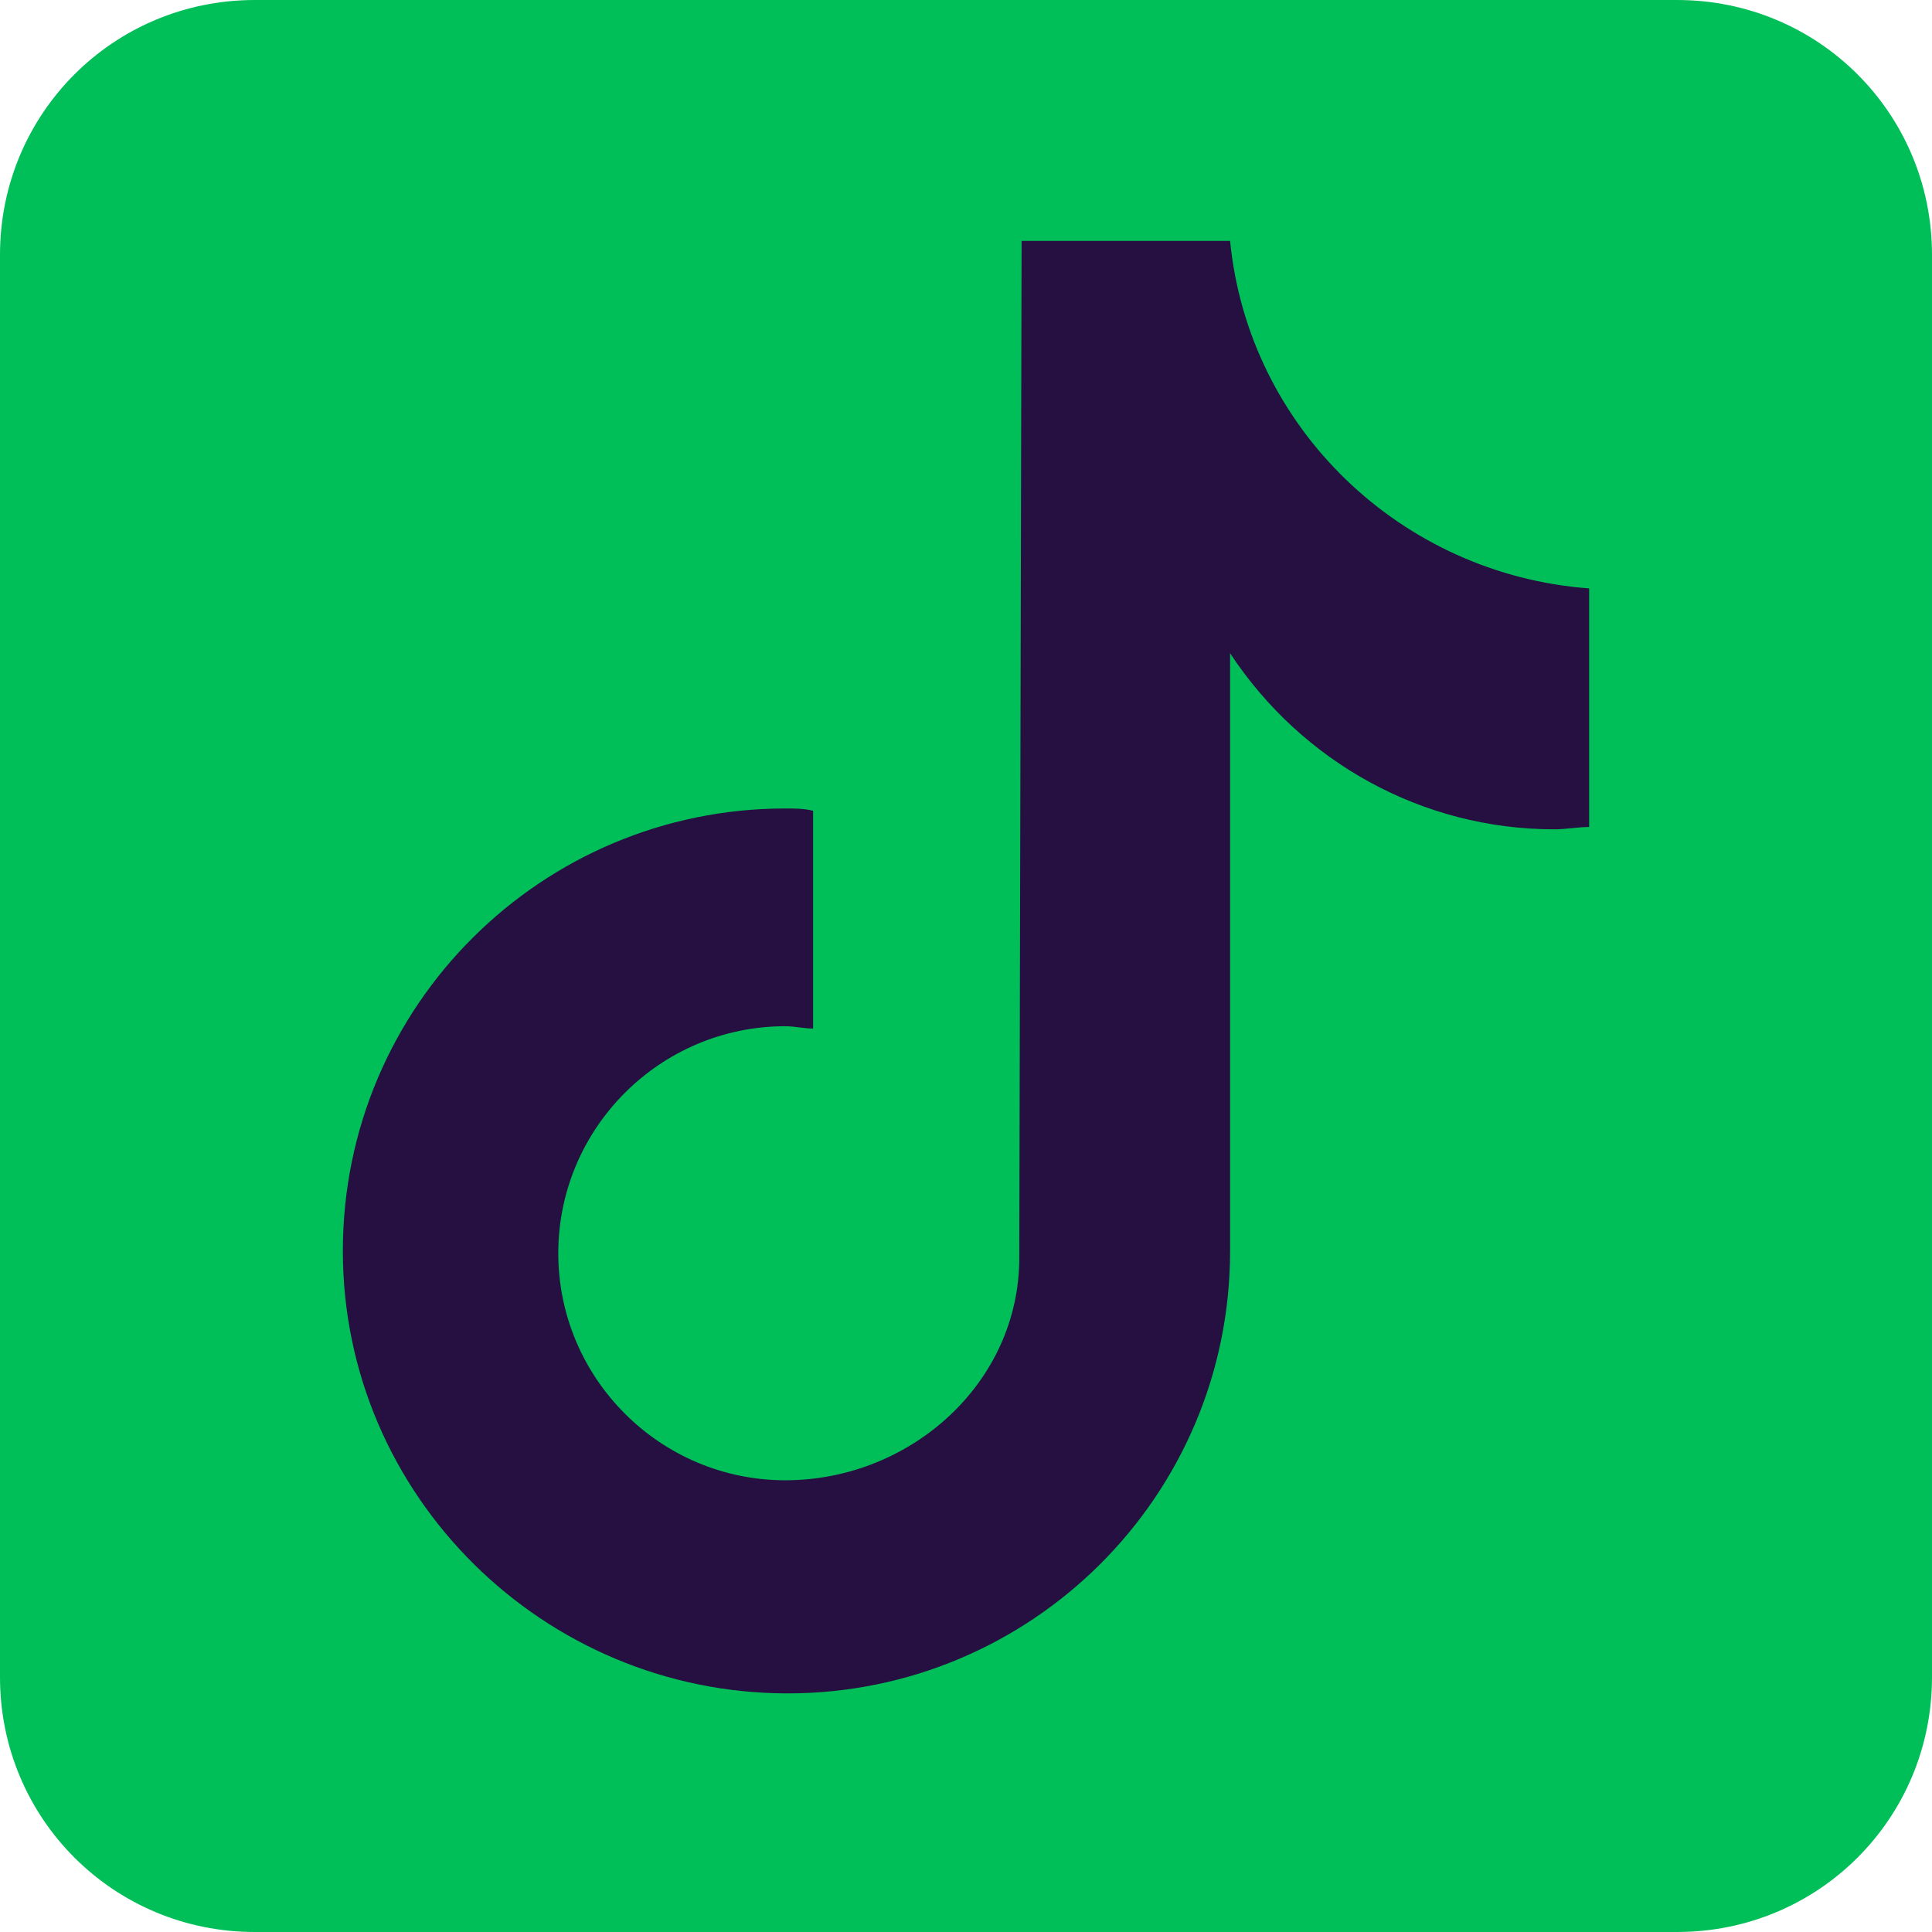
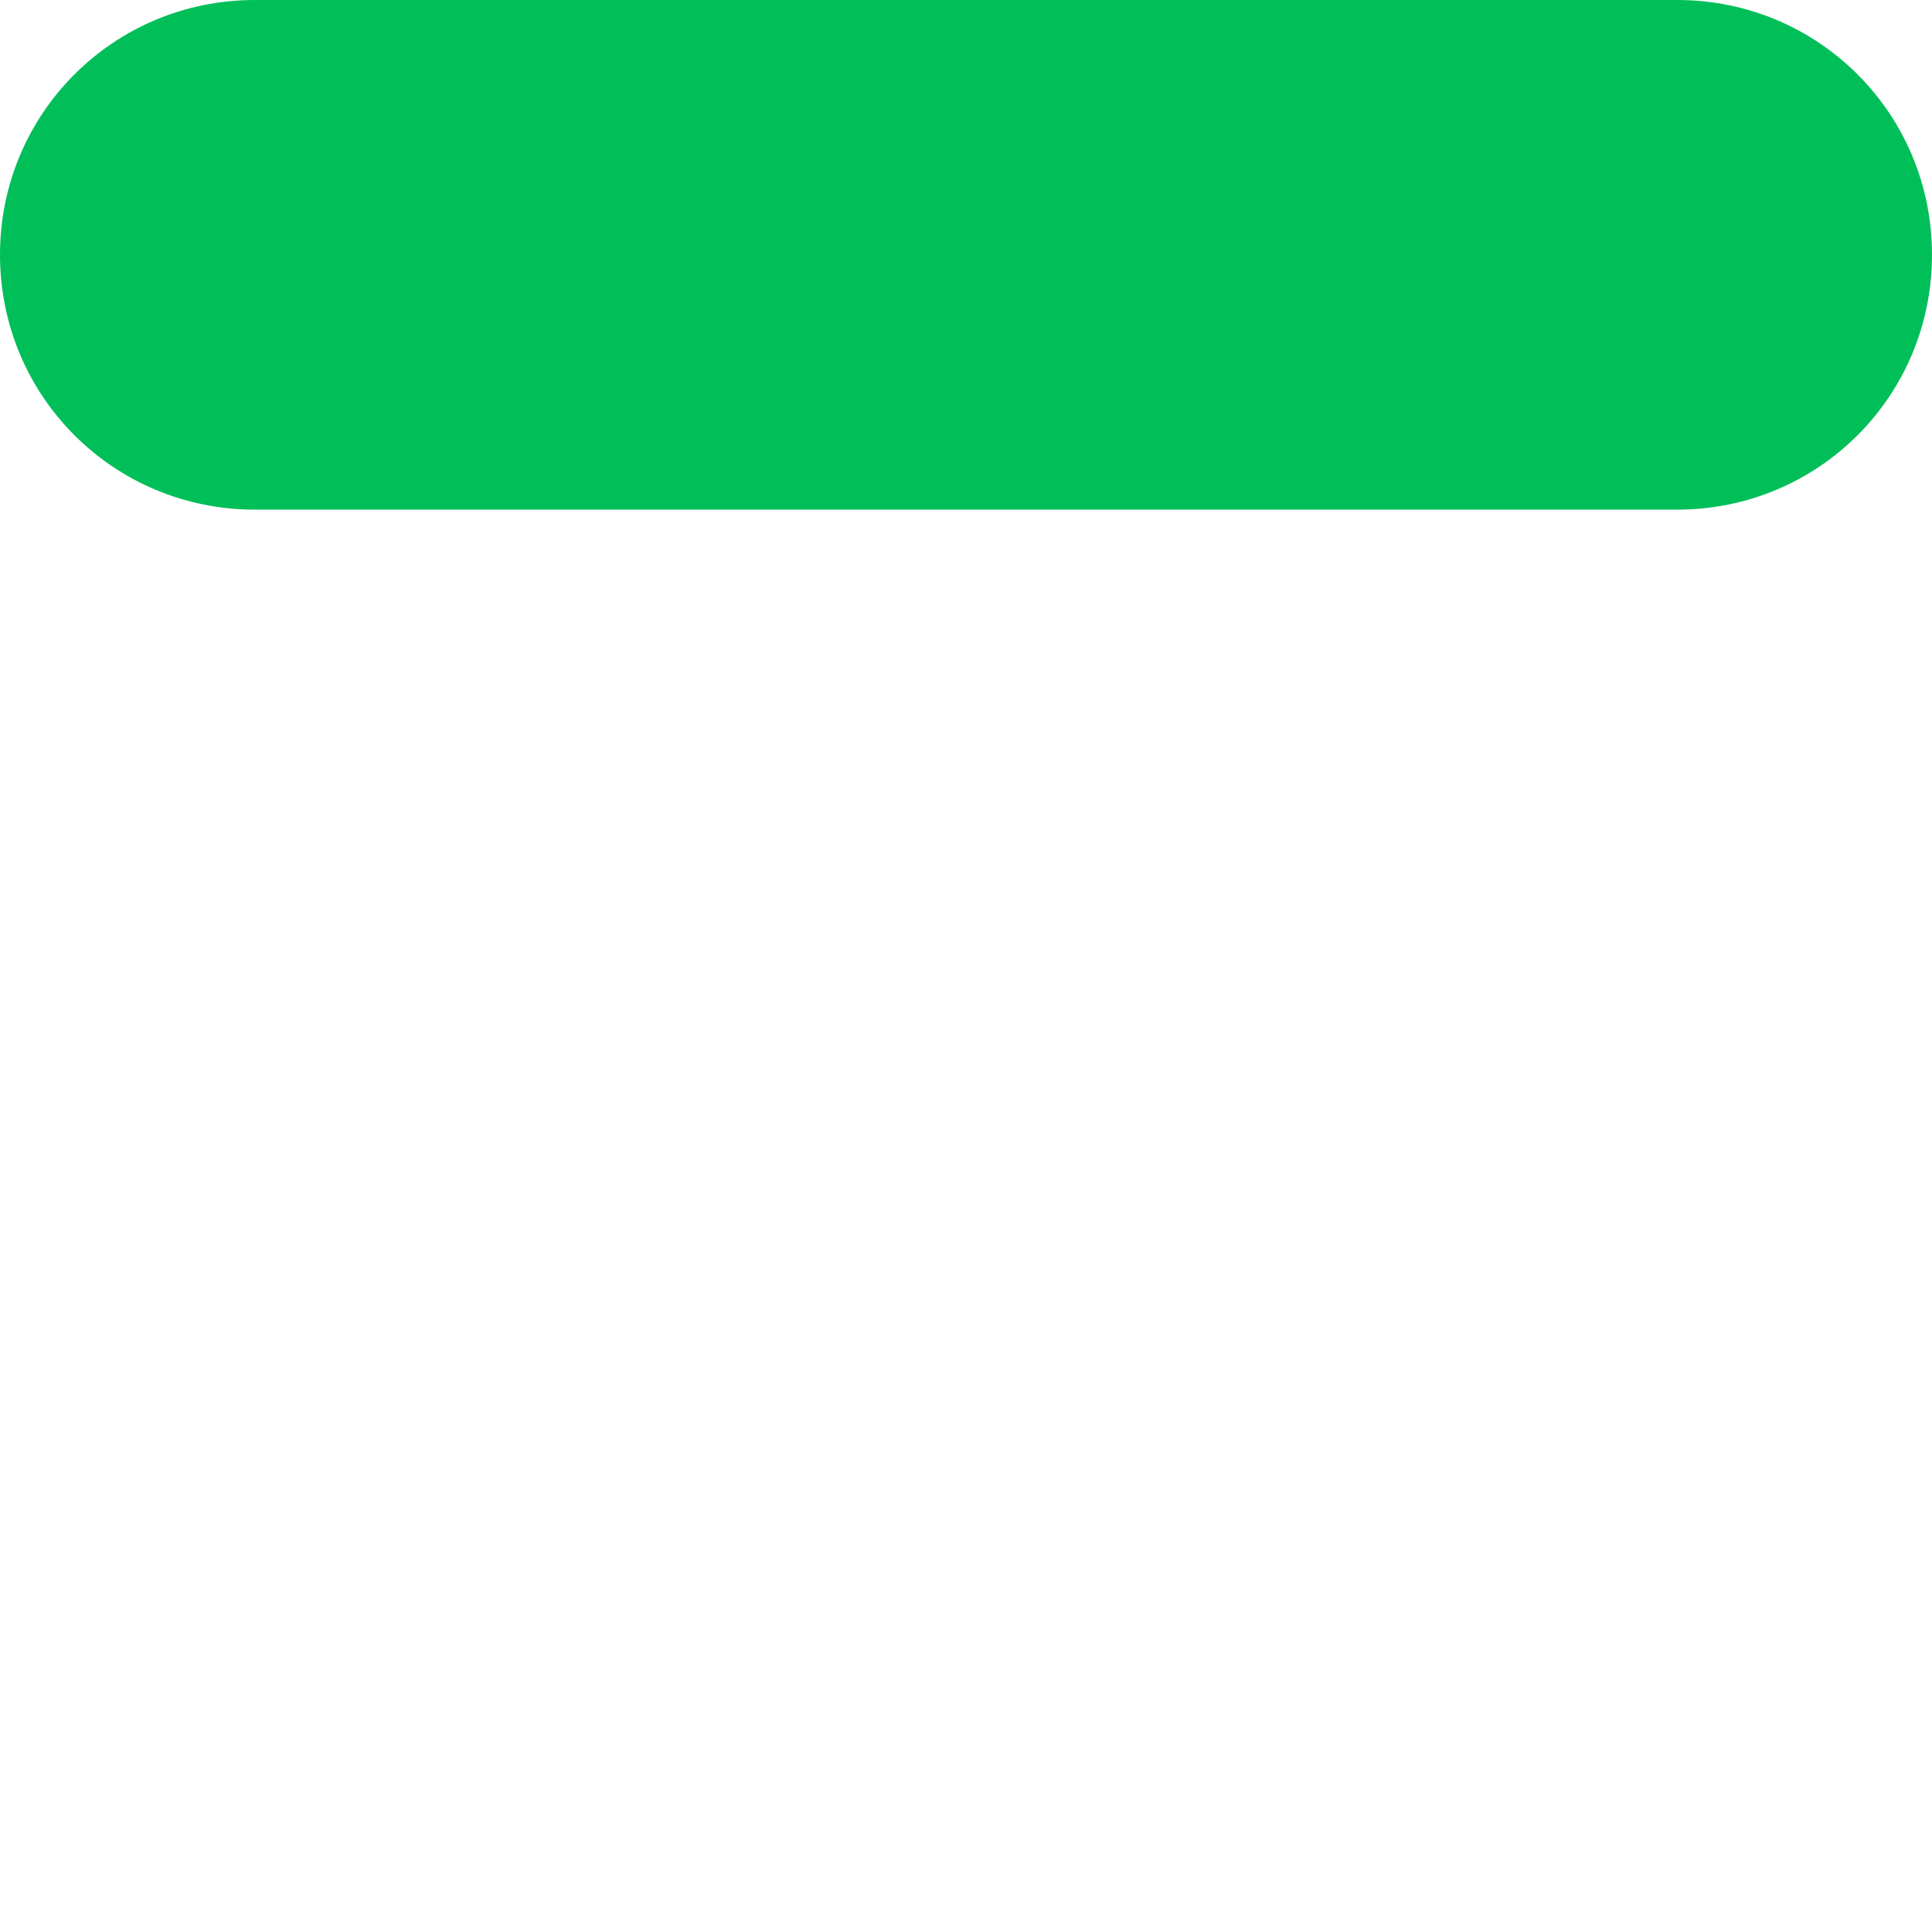
<svg xmlns="http://www.w3.org/2000/svg" version="1.1" id="Layer_2_00000067914847509751150040000010366769372195398023_" x="0px" y="0px" viewBox="0 0 83.4 83.4" style="enable-background:new 0 0 83.4 83.4;" xml:space="preserve">
  <style type="text/css">
	.st0{fill:#00BF59;}
	.st1{fill:#261041;}
</style>
  <g id="Layer_1-2">
    <g>
-       <path class="st0" d="M11,0h61.4c6.1,0,11,4.9,11,11v61.4c0,6.1-4.9,11-11,11H11c-6.1,0-11-4.9-11-11V11C0,4.9,4.9,0,11,0z" />
-       <path class="st1" d="M68.6,35.7c-0.5,0-1,0.1-1.5,0.1c-5.7,0-10.9-2.9-14-7.6V54c0,10.6-8.6,19.1-19.1,19.1S14.8,64.6,14.8,54    s8.6-19.1,19.1-19.1l0,0c0.4,0,0.8,0,1.2,0.1v9.4c-0.4,0-0.8-0.1-1.2-0.1c-5.4,0-9.8,4.4-9.8,9.8c0,5.4,4.4,9.8,9.8,9.8    c5.4,0,10.1-4.2,10.1-9.6l0.1-43.9h9c0.8,8.1,7.4,14.4,15.5,15L68.6,35.7" />
+       <path class="st0" d="M11,0h61.4c6.1,0,11,4.9,11,11c0,6.1-4.9,11-11,11H11c-6.1,0-11-4.9-11-11V11C0,4.9,4.9,0,11,0z" />
    </g>
  </g>
</svg>